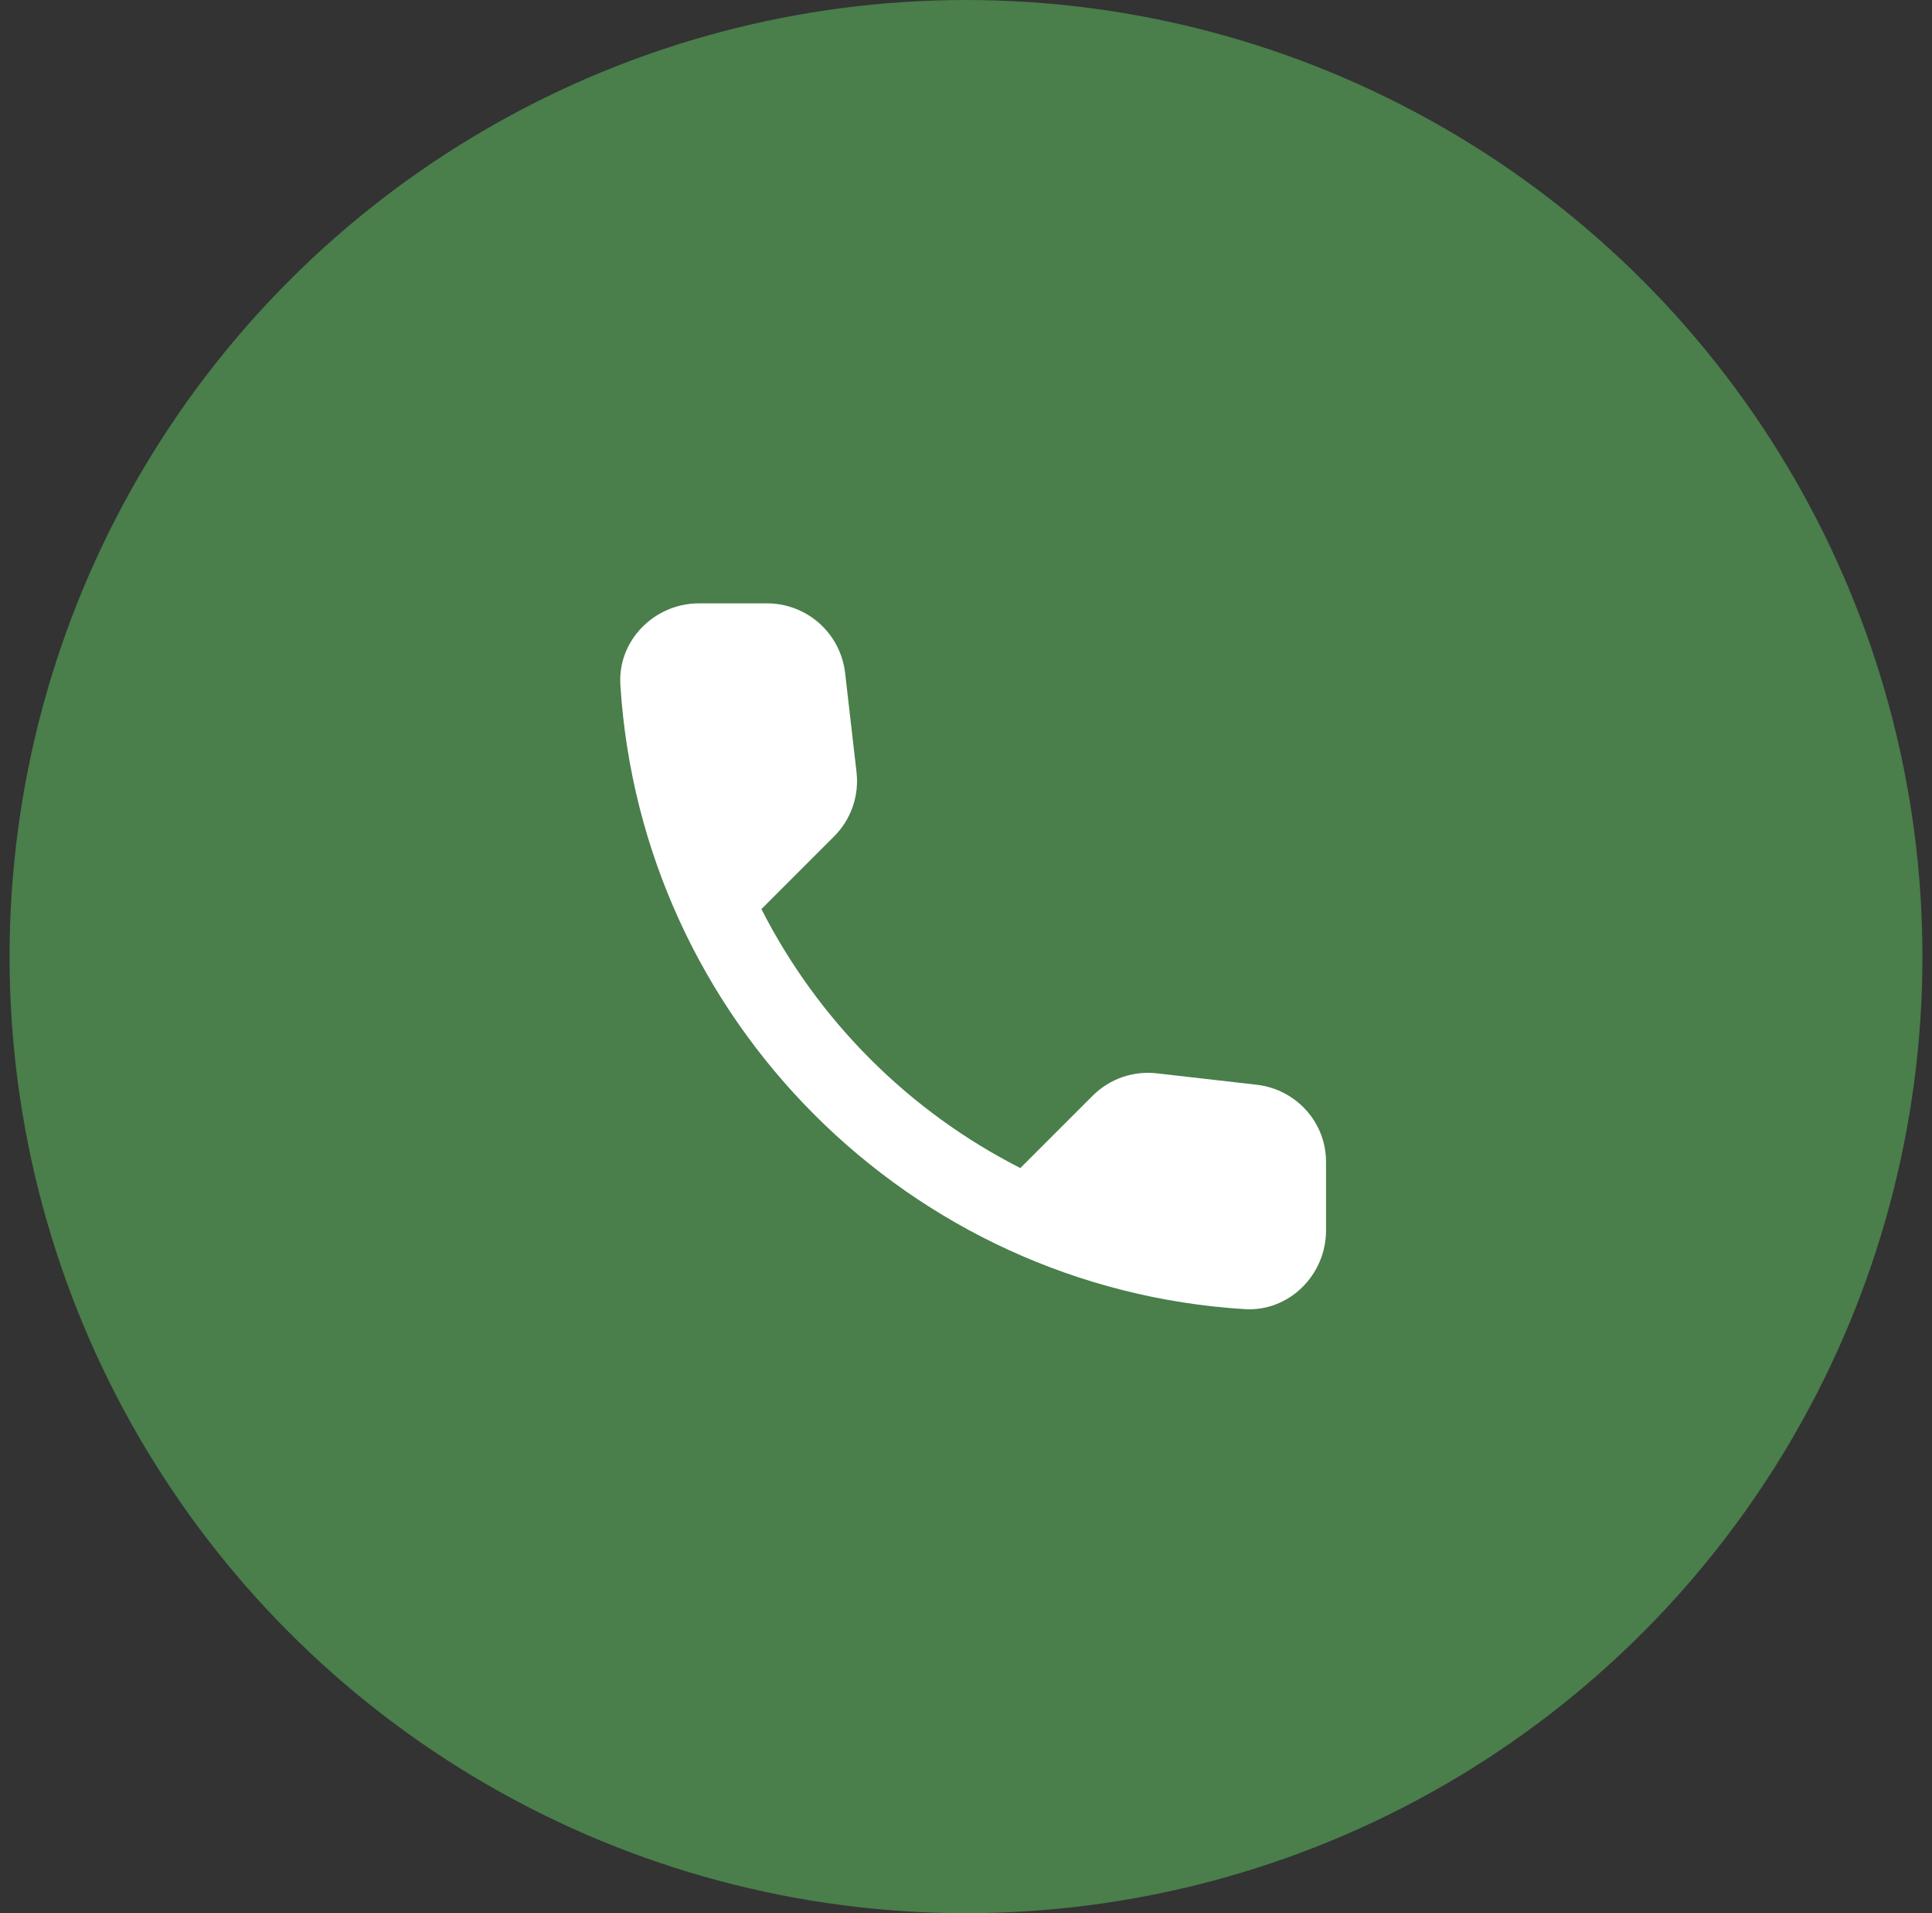
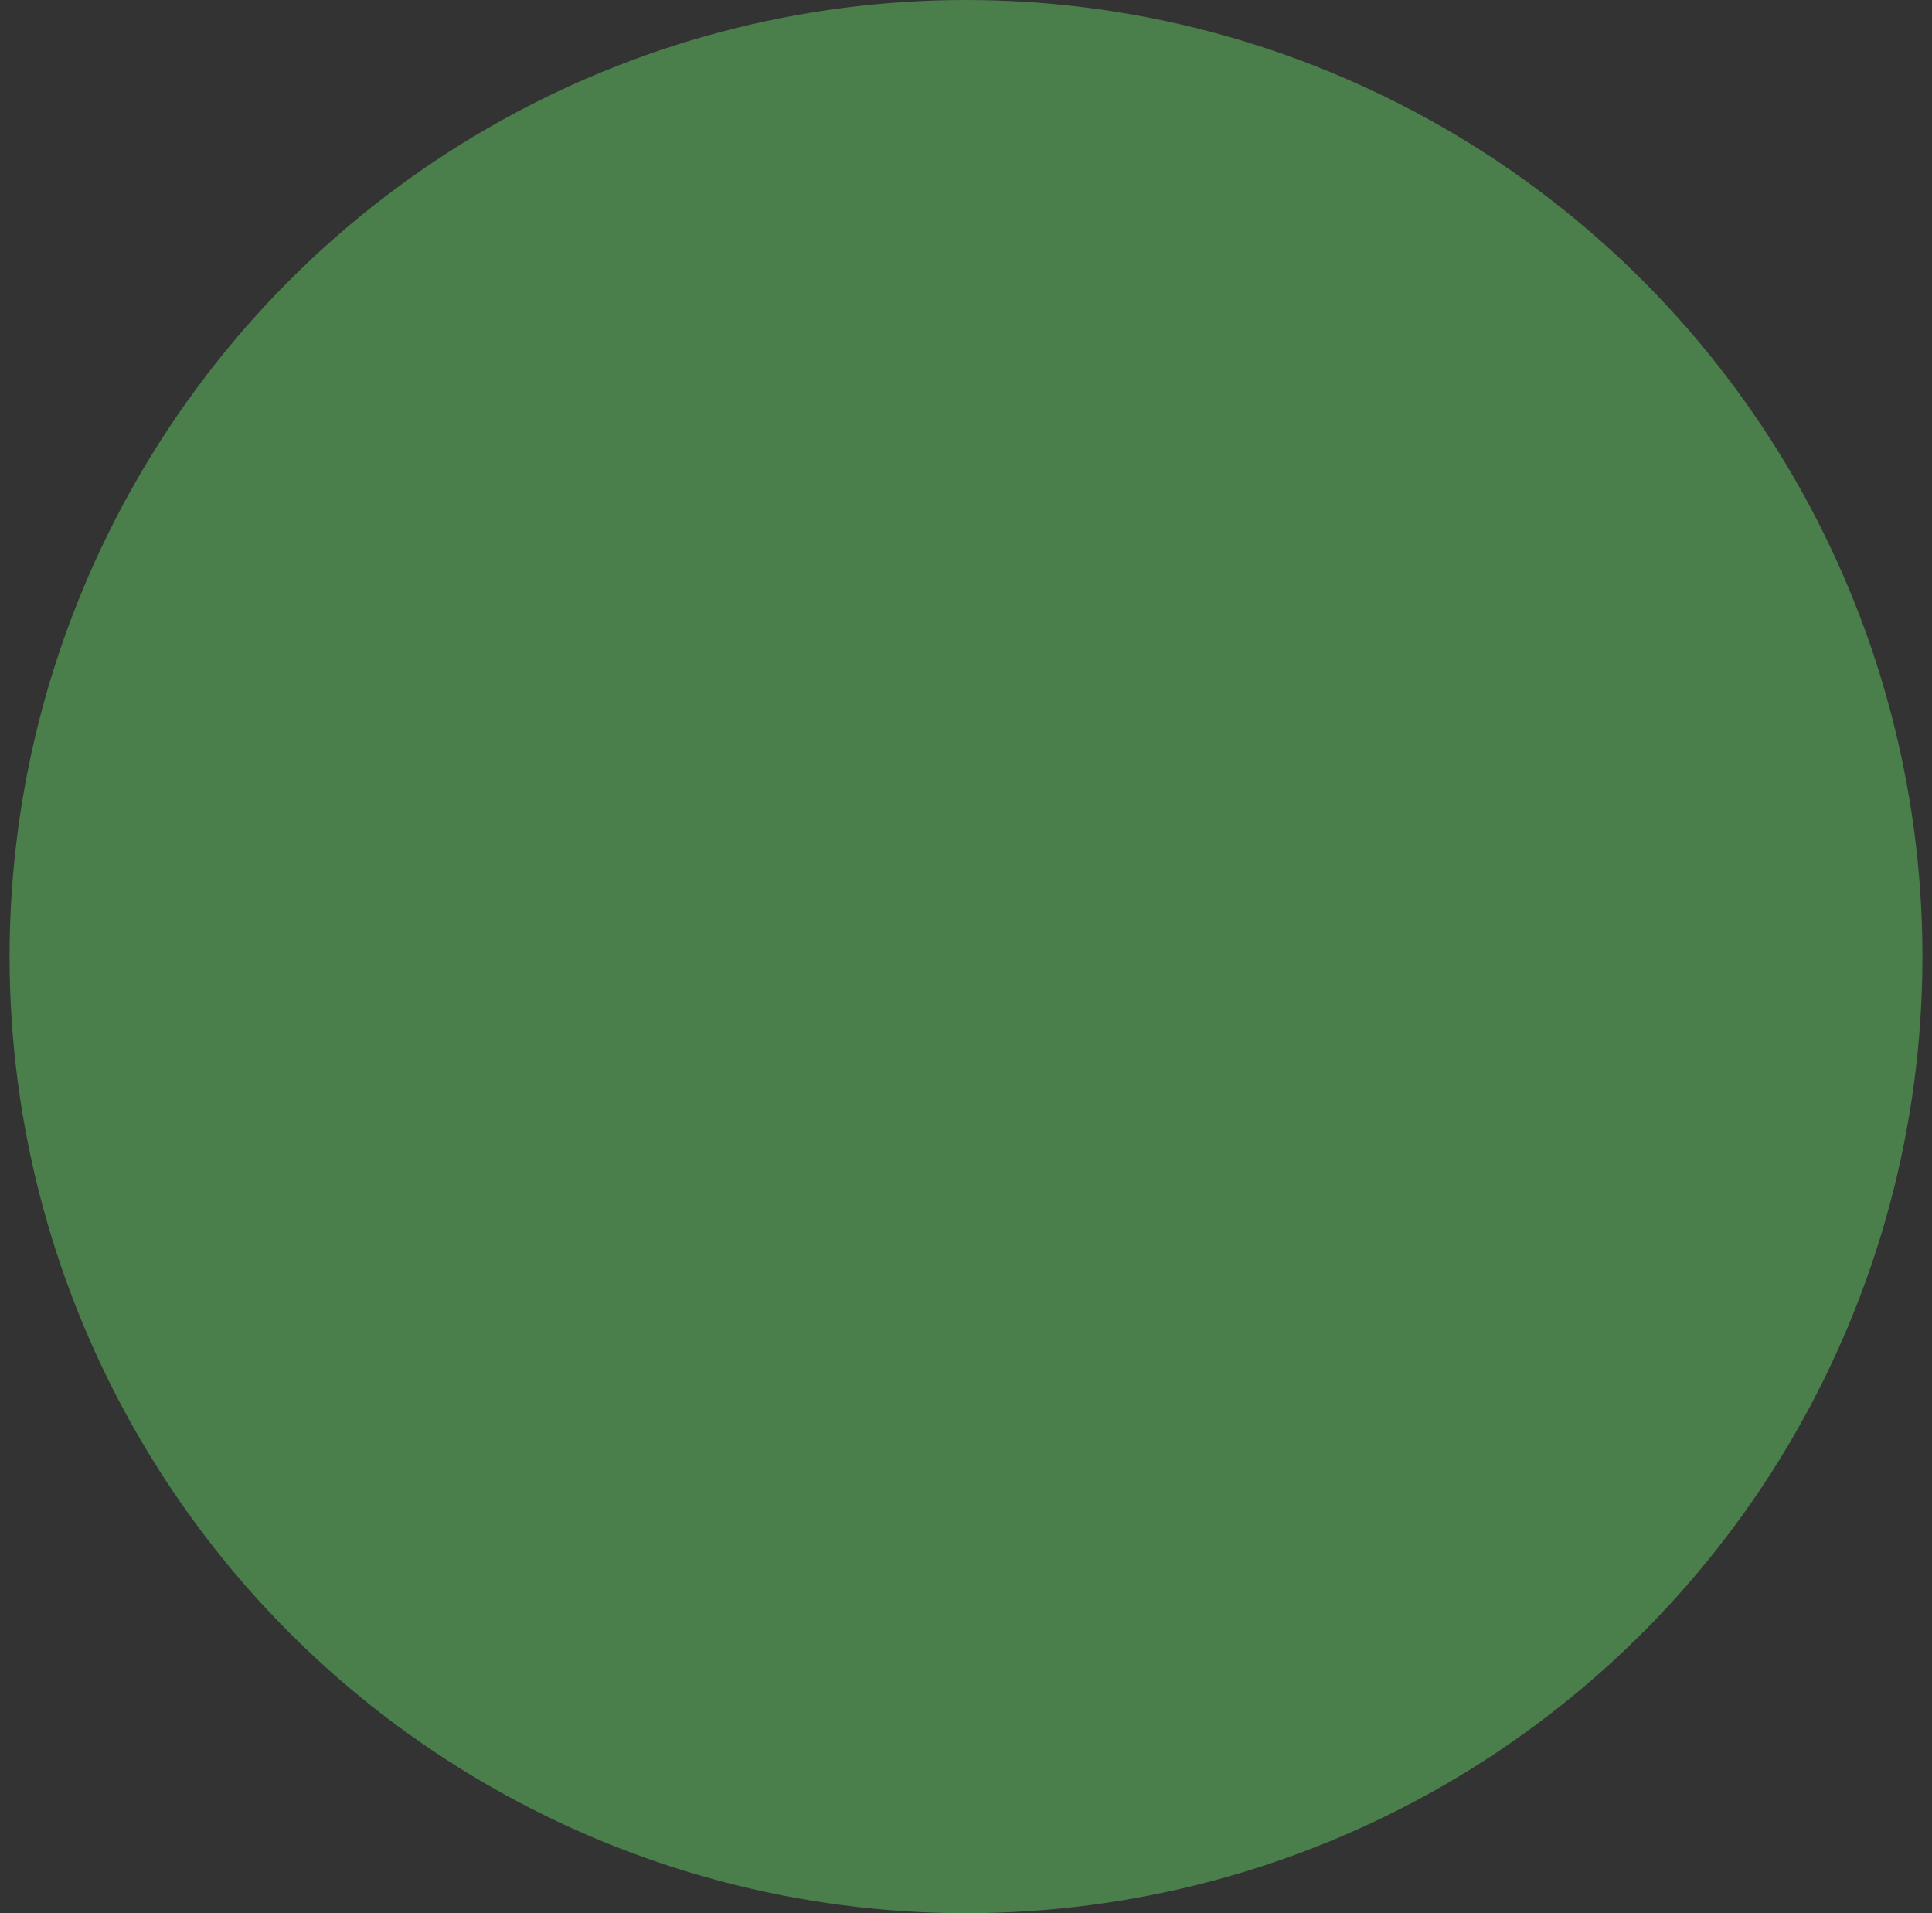
<svg xmlns="http://www.w3.org/2000/svg" width="101" height="100" viewBox="0 0 101 100" fill="none">
  <rect x="0" y="0" width="101" height="100" fill="#333333" stroke="none" />
  <circle cx="50.5" cy="50" r="50" fill="#4A7E4B" />
-   <path d="M65.706 56.699L60.489 56.103C59.875 56.031 59.254 56.099 58.67 56.301C58.087 56.504 57.557 56.837 57.12 57.274L53.341 61.053C47.511 58.087 42.771 53.348 39.805 47.517L43.605 43.717C44.488 42.834 44.92 41.602 44.776 40.349L44.18 35.173C44.064 34.17 43.583 33.246 42.83 32.576C42.076 31.905 41.102 31.535 40.093 31.537H36.539C34.218 31.537 32.288 33.468 32.431 35.789C33.52 53.33 47.549 67.338 65.069 68.427C67.39 68.571 69.321 66.64 69.321 64.319V60.765C69.342 58.691 67.781 56.945 65.706 56.699Z" fill="white" />
</svg>